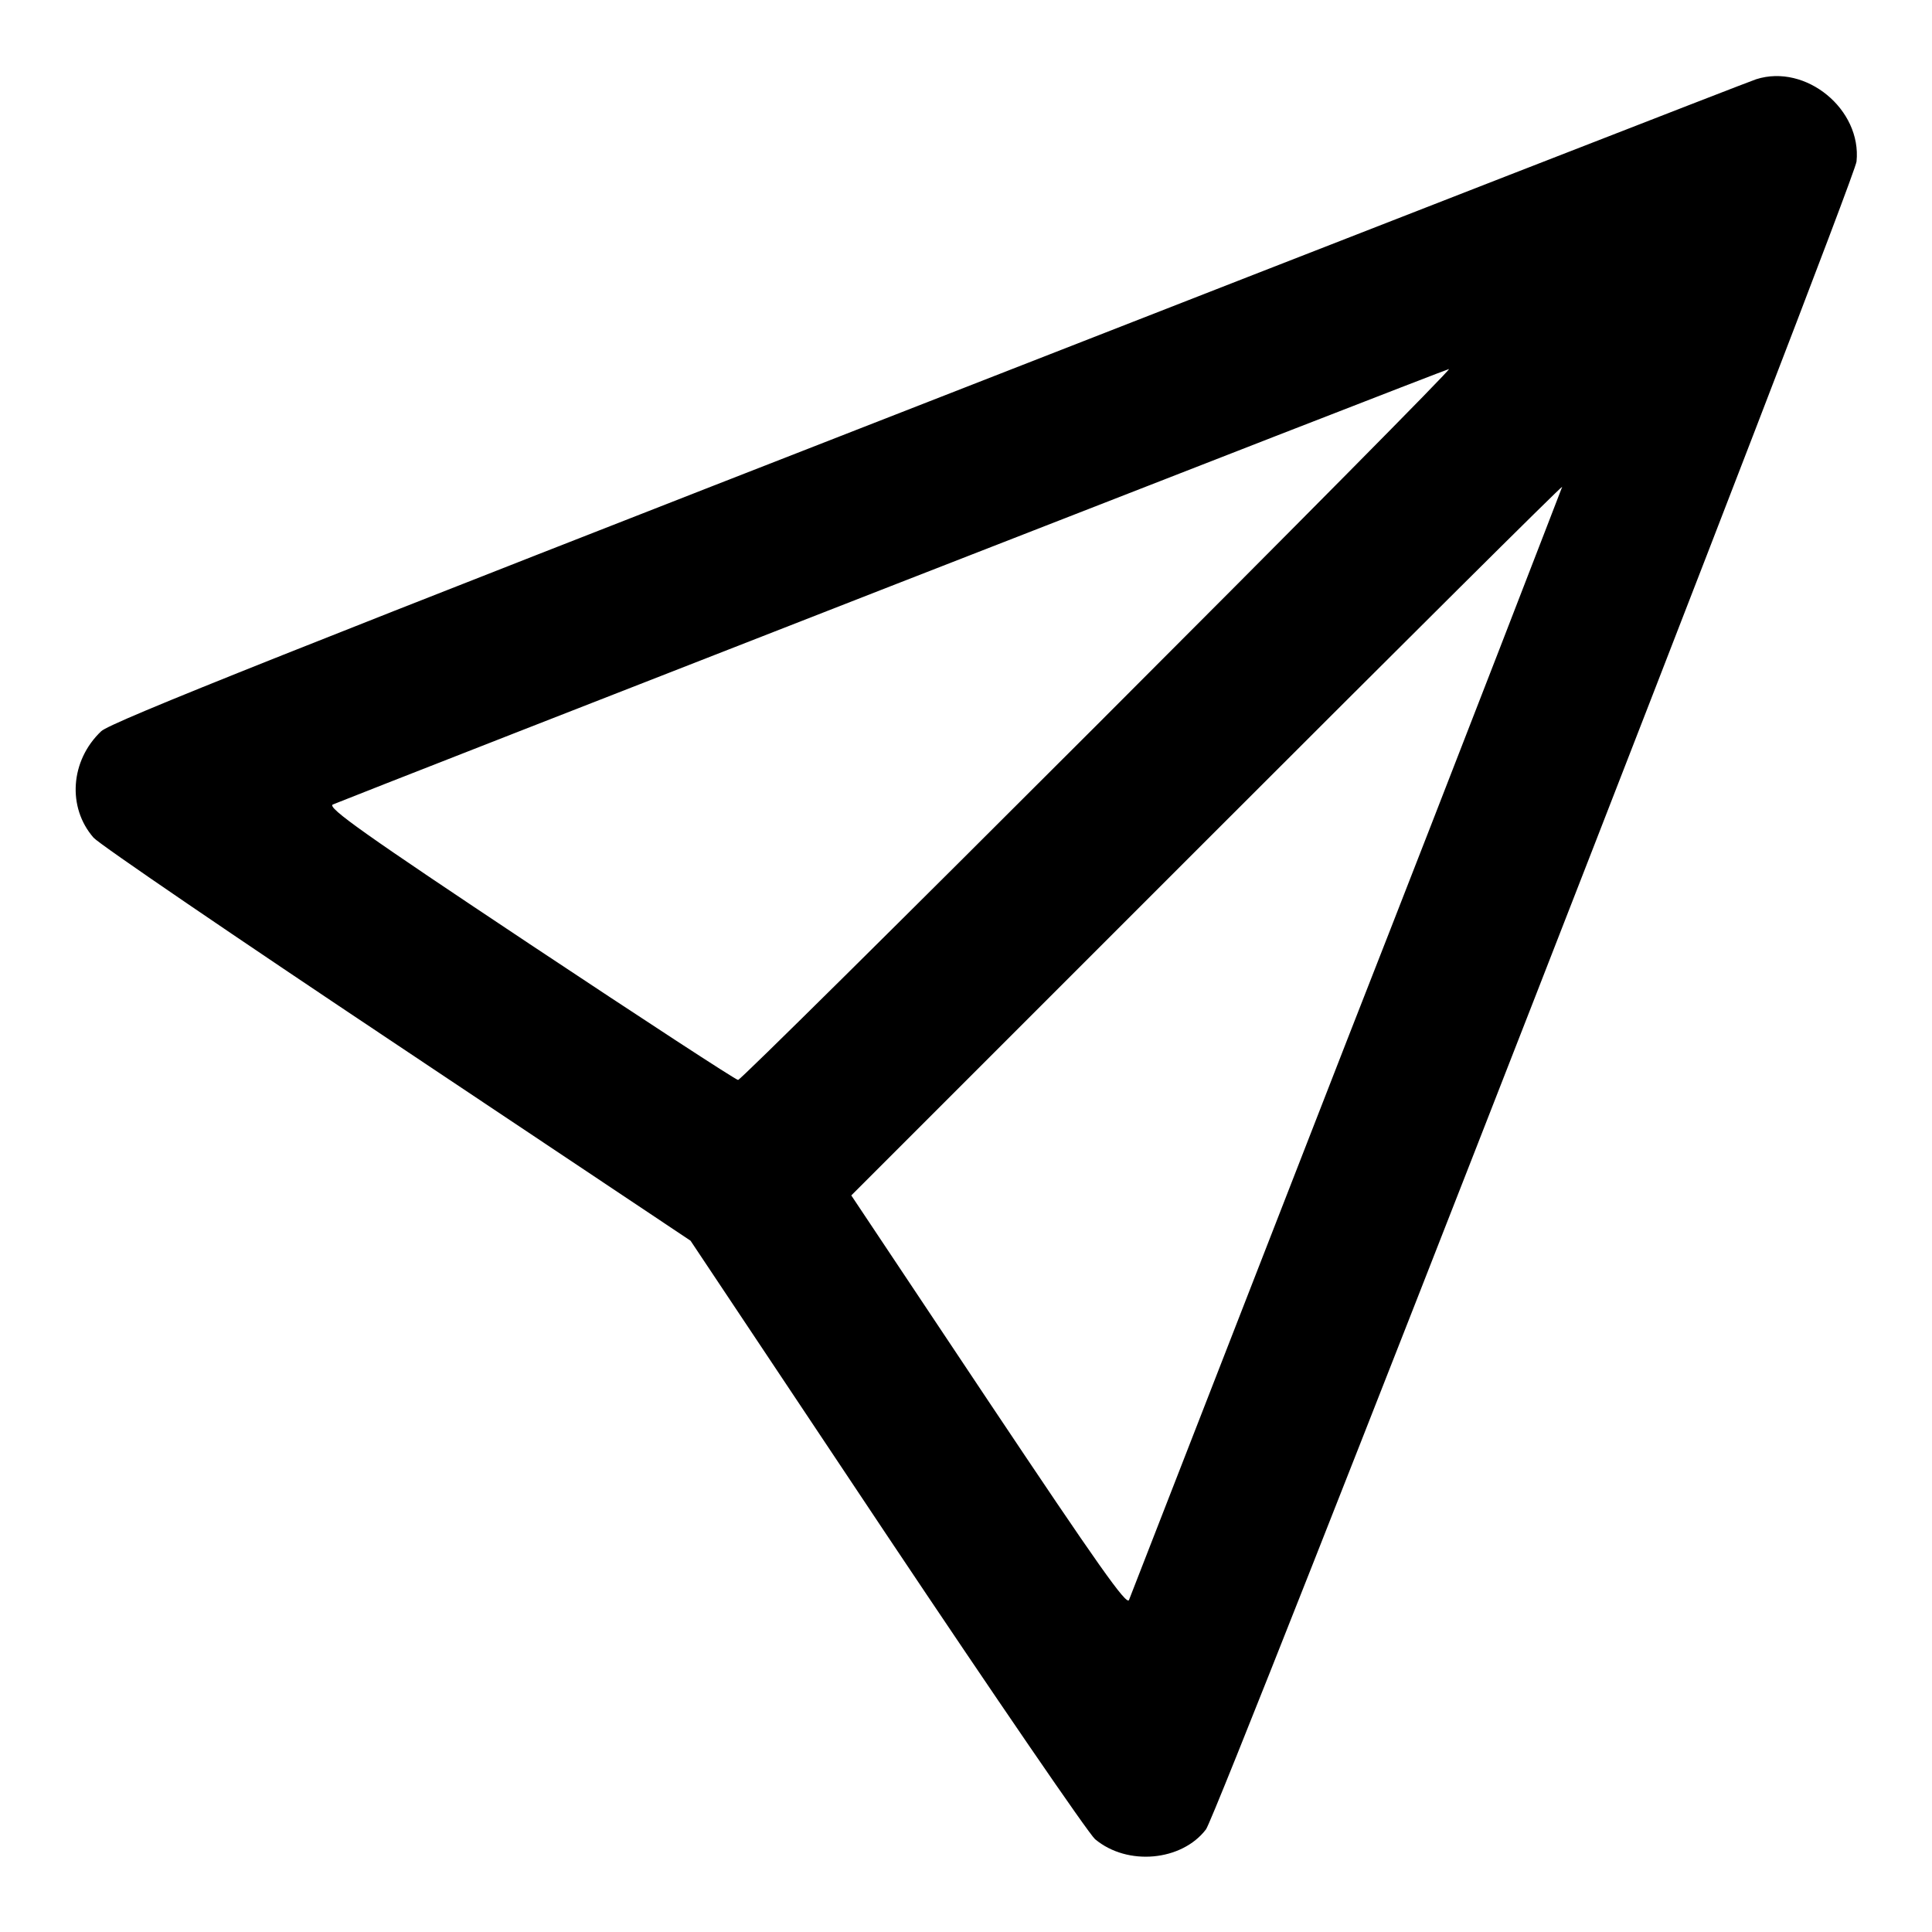
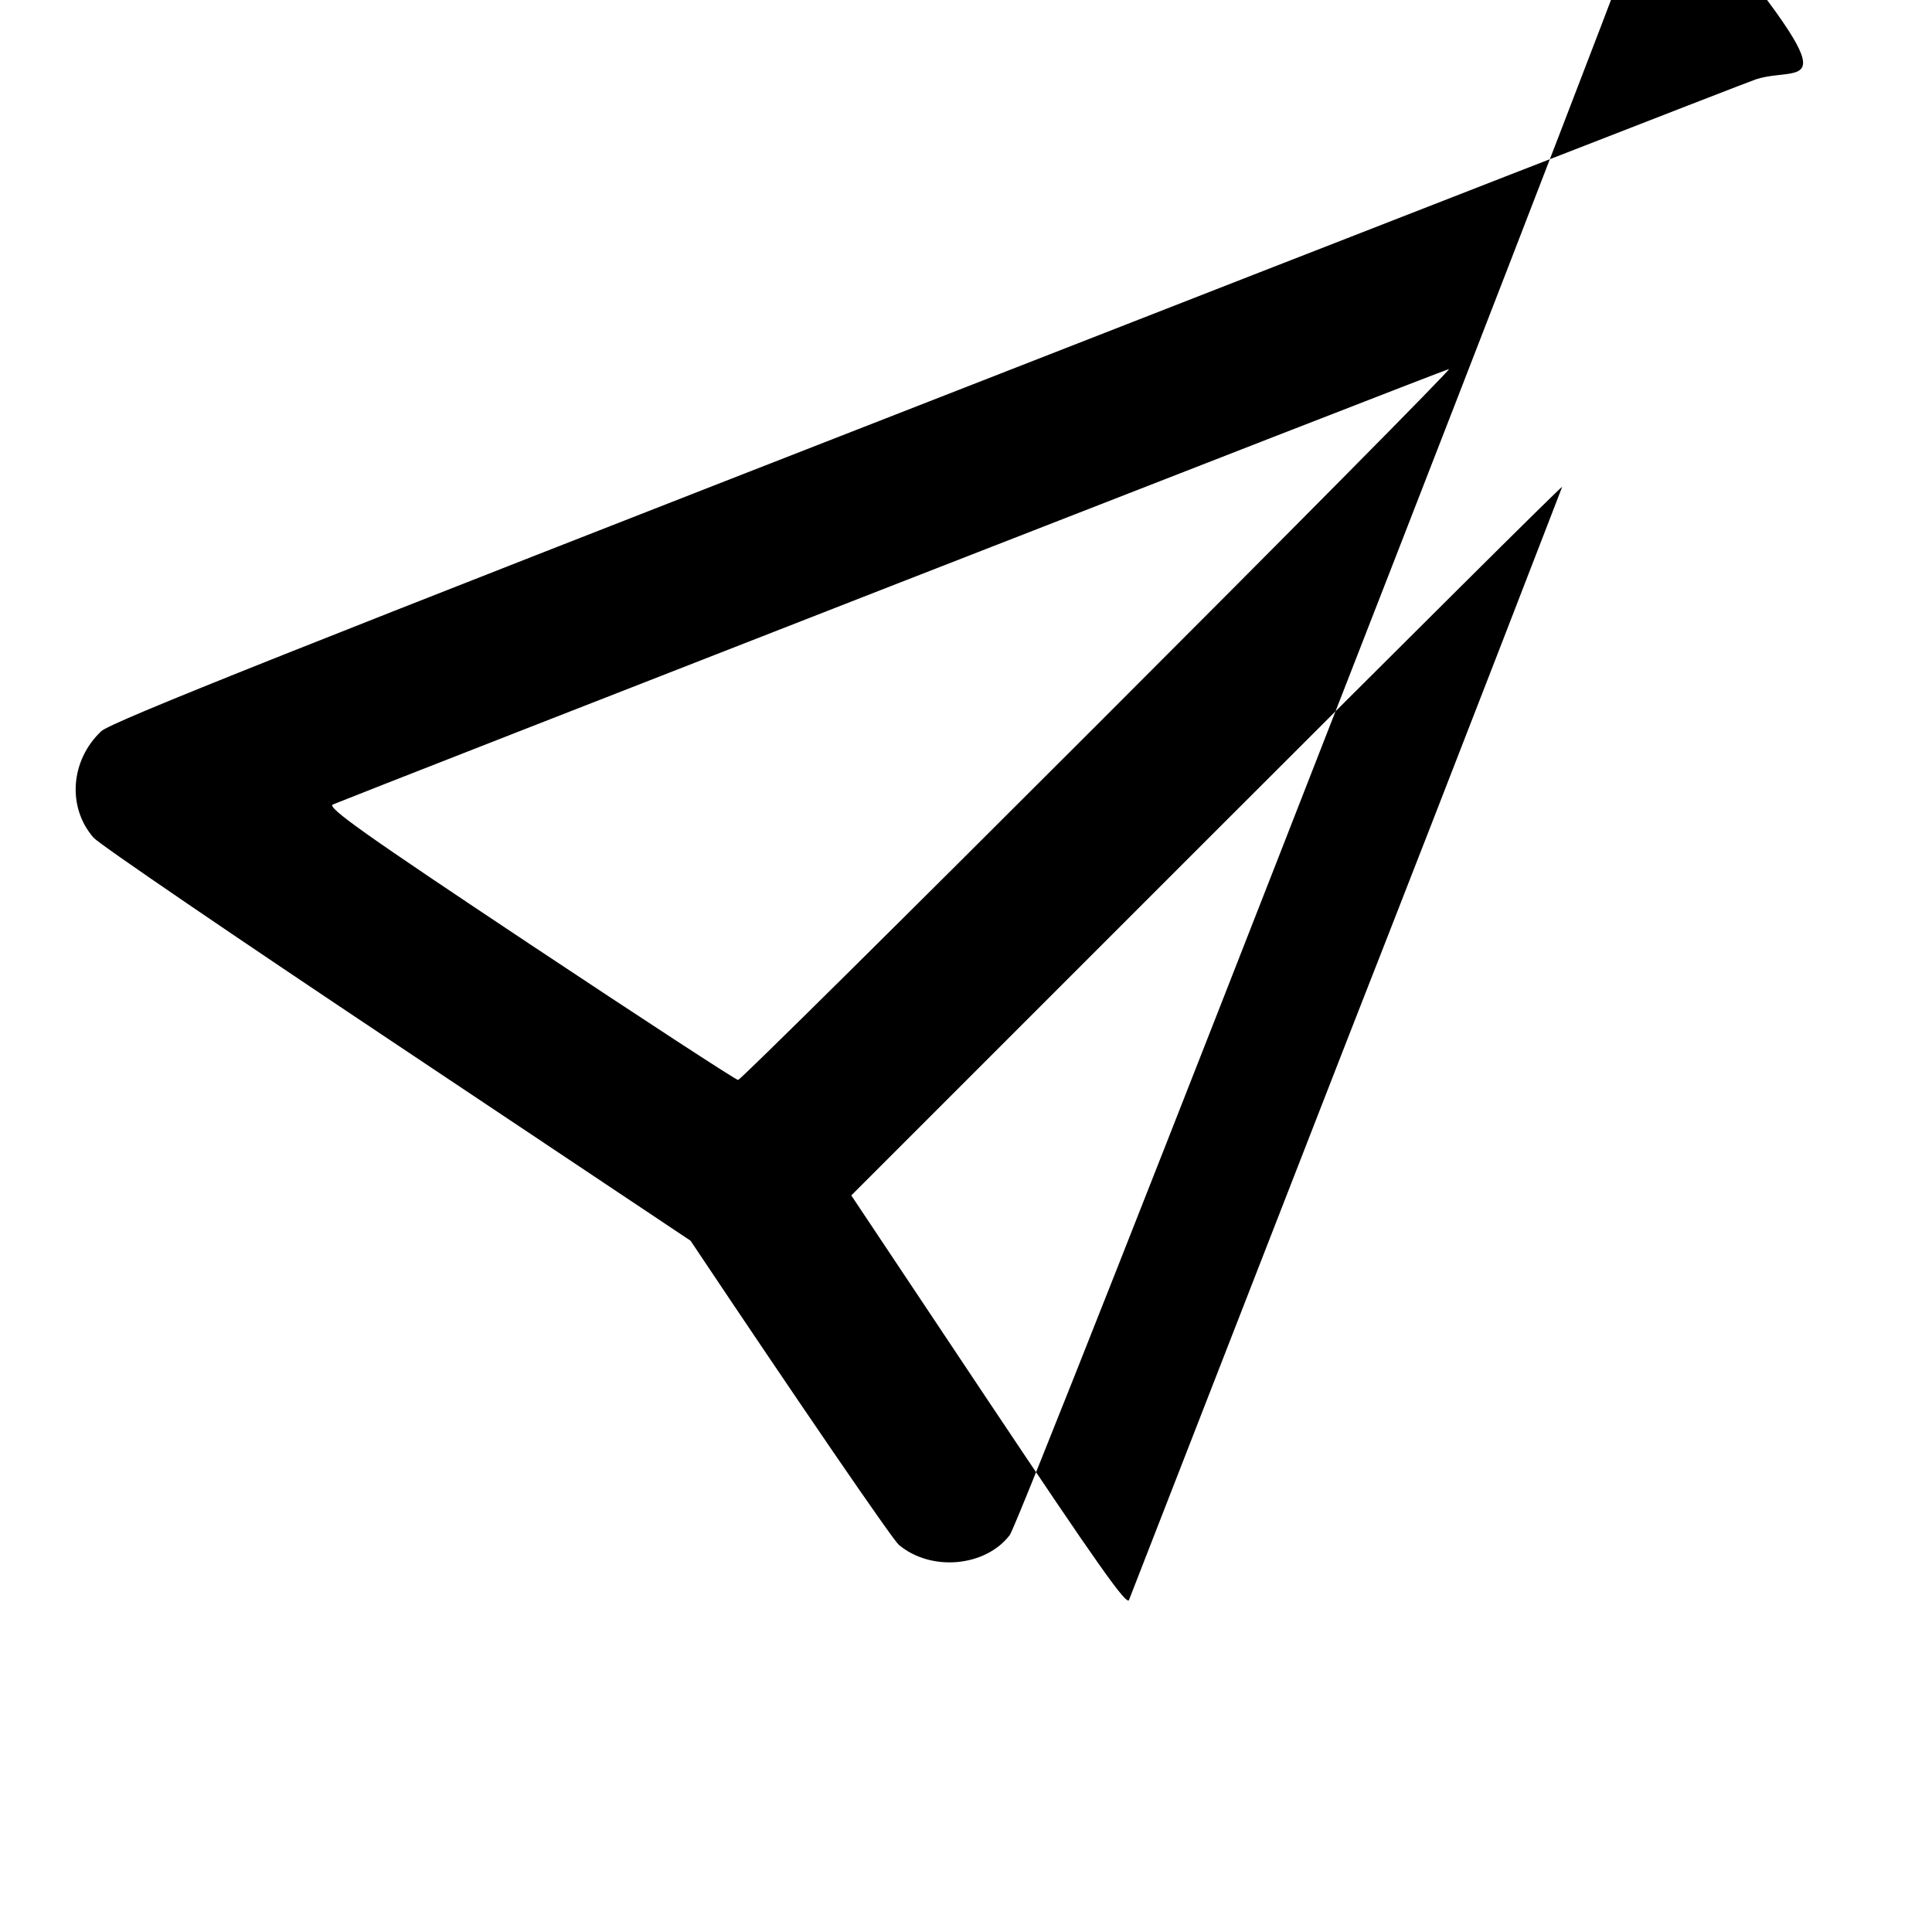
<svg xmlns="http://www.w3.org/2000/svg" version="1.1" x="0px" y="0px" viewBox="0 0 256 256" enable-background="new 0 0 256 256" xml:space="preserve">
  <g>
    <g>
      <g>
-         <path fill="#000000" d="M232.7,10.5c-0.7,0.2-50,19.4-109.6,42.7C40.1,85.6,14.6,95.7,13.4,96.9c-4.1,3.9-4.5,10.1-1,14.1c0.8,0.9,19,13.3,40.3,27.5l38.8,25.9l26,39c14.3,21.4,26.7,39.5,27.6,40.3c4.3,3.6,11.5,2.9,14.7-1.3c1.6-2.1,85.9-218.2,86.2-221C246.7,14.5,239.3,8.4,232.7,10.5z M145.4,96c-25.9,25.9-47.3,47.1-47.6,47.1c-0.3,0-12.7-8.1-27.6-18c-21.8-14.5-26.9-18.1-26.1-18.5c2.6-1.1,147.5-57.7,147.9-57.7C192.3,48.9,171.3,70.1,145.4,96z M178.5,137.8c-15.7,40.3-28.7,73.7-28.9,74.2c-0.3,0.8-4.1-4.6-18.6-26.3l-18.2-27.3l47-47c25.9-25.9,47.1-47,47.2-46.9C207,64.5,194.3,97.5,178.5,137.8z" />
+         <path fill="#000000" d="M232.7,10.5c-0.7,0.2-50,19.4-109.6,42.7C40.1,85.6,14.6,95.7,13.4,96.9c-4.1,3.9-4.5,10.1-1,14.1c0.8,0.9,19,13.3,40.3,27.5l38.8,25.9c14.3,21.4,26.7,39.5,27.6,40.3c4.3,3.6,11.5,2.9,14.7-1.3c1.6-2.1,85.9-218.2,86.2-221C246.7,14.5,239.3,8.4,232.7,10.5z M145.4,96c-25.9,25.9-47.3,47.1-47.6,47.1c-0.3,0-12.7-8.1-27.6-18c-21.8-14.5-26.9-18.1-26.1-18.5c2.6-1.1,147.5-57.7,147.9-57.7C192.3,48.9,171.3,70.1,145.4,96z M178.5,137.8c-15.7,40.3-28.7,73.7-28.9,74.2c-0.3,0.8-4.1-4.6-18.6-26.3l-18.2-27.3l47-47c25.9-25.9,47.1-47,47.2-46.9C207,64.5,194.3,97.5,178.5,137.8z" />
      </g>
    </g>
  </g>
</svg>